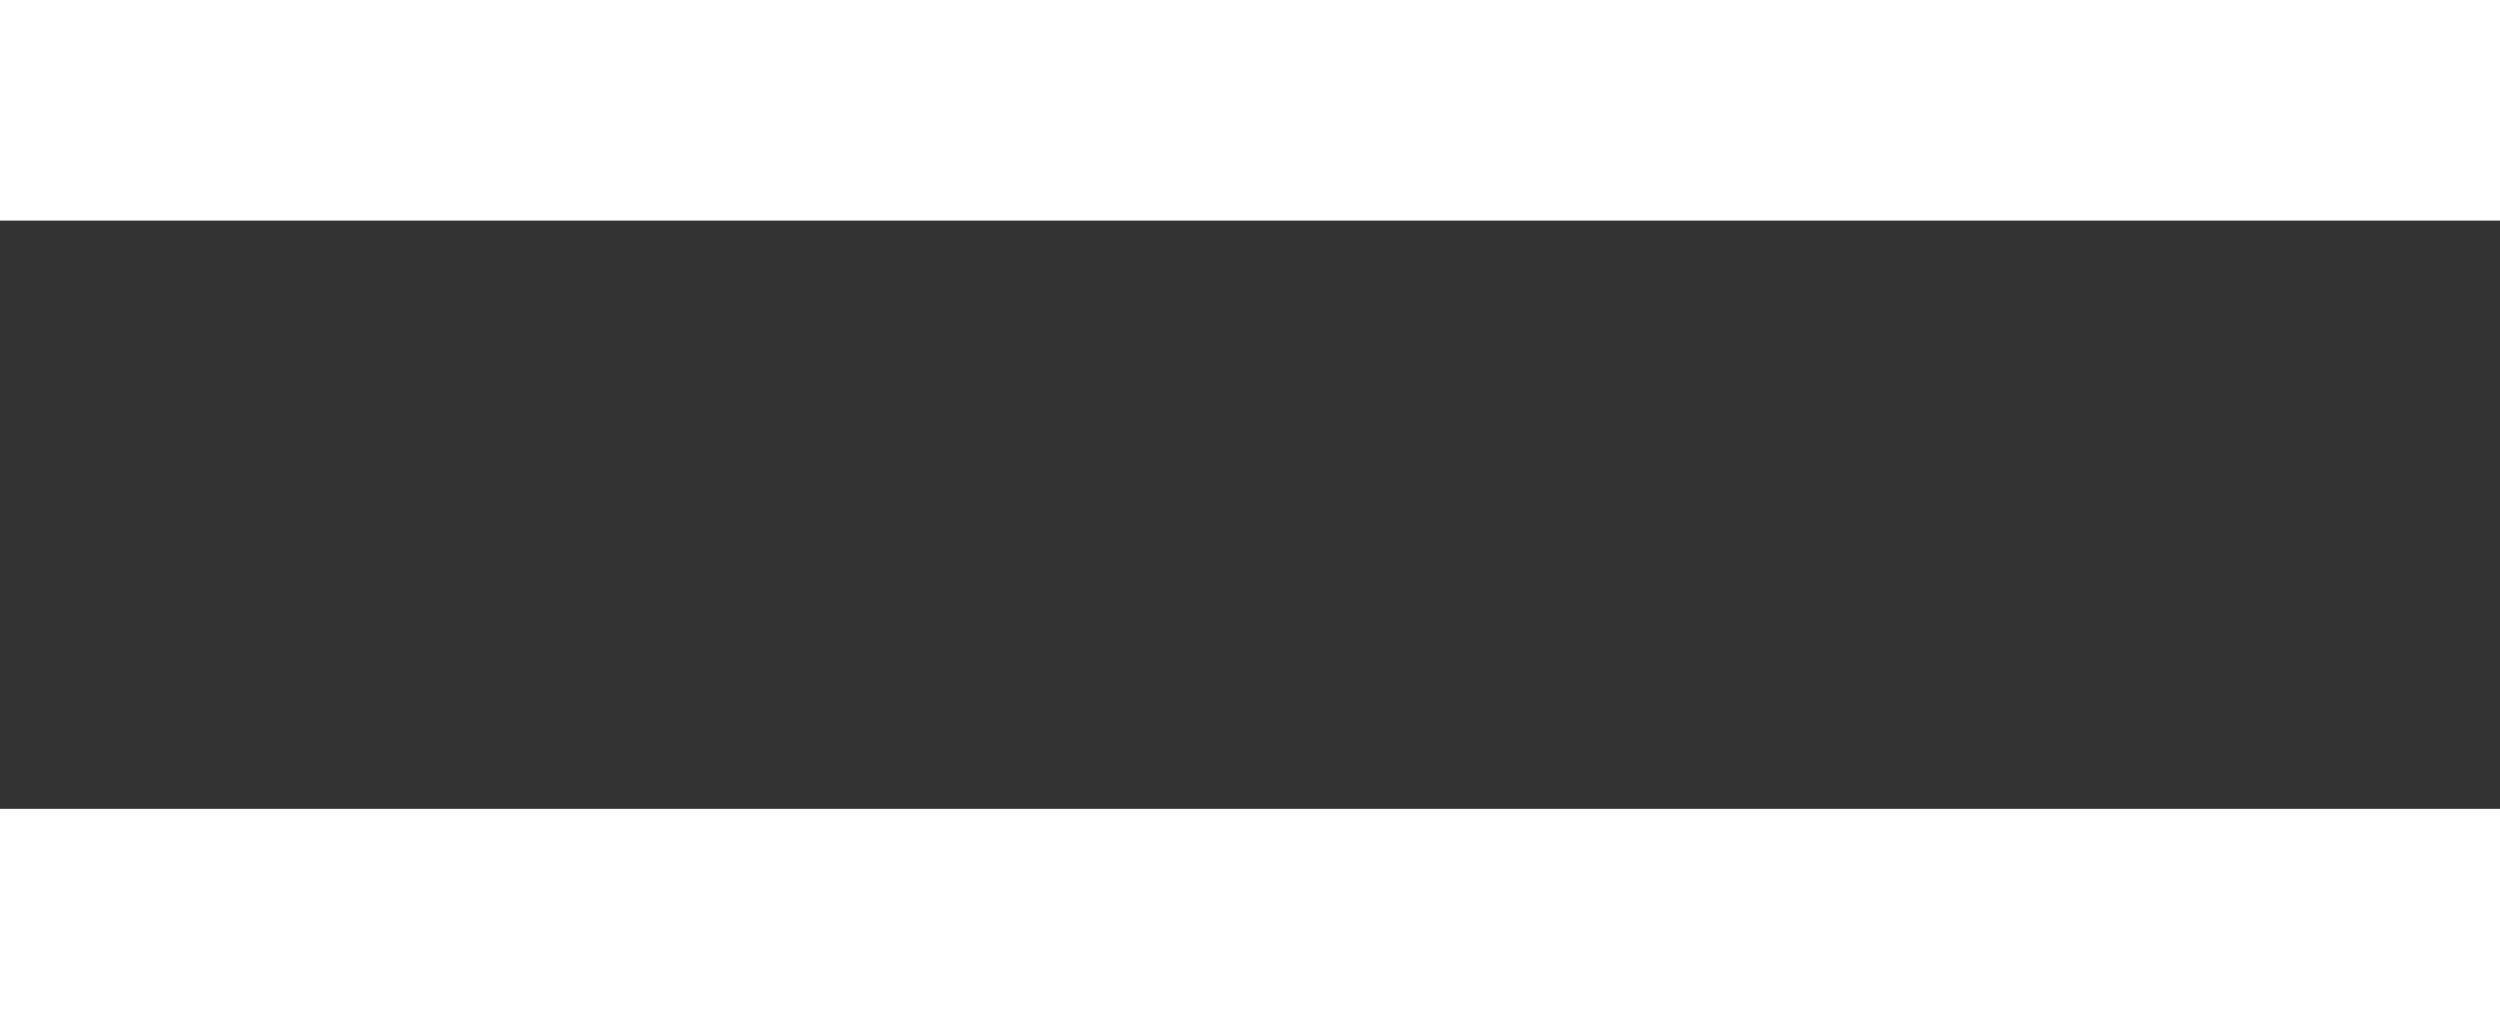
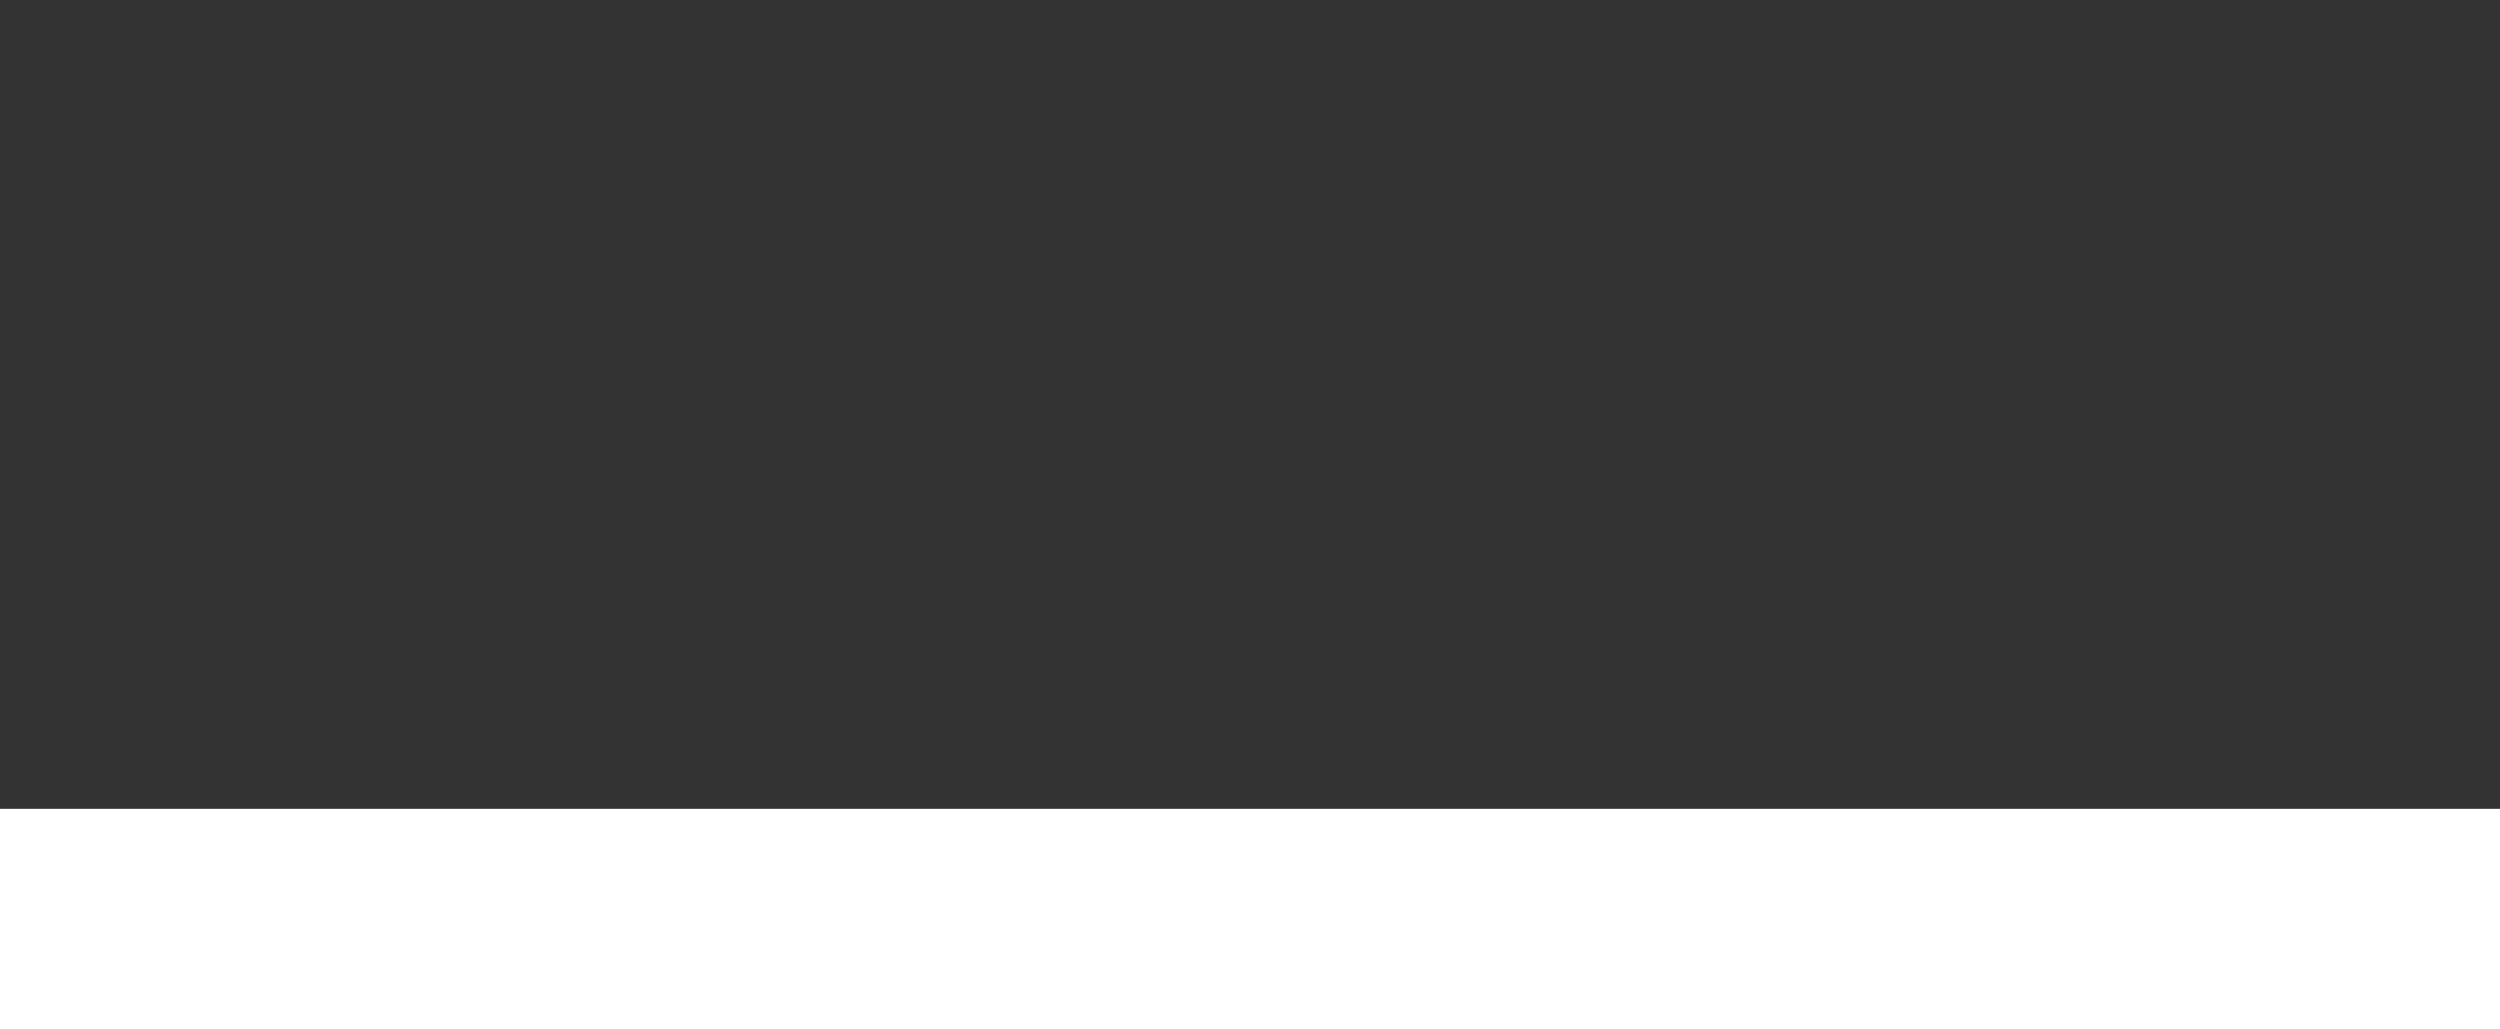
<svg xmlns="http://www.w3.org/2000/svg" width="34" height="14" viewBox="0 0 34 14" fill="none">
  <rect x="0" y="0" width="34" height="14" fill="#333333" stroke="none" />
  <rect y="11" width="34" height="3" fill="white" />
-   <rect width="34" height="3" fill="white" />
</svg>